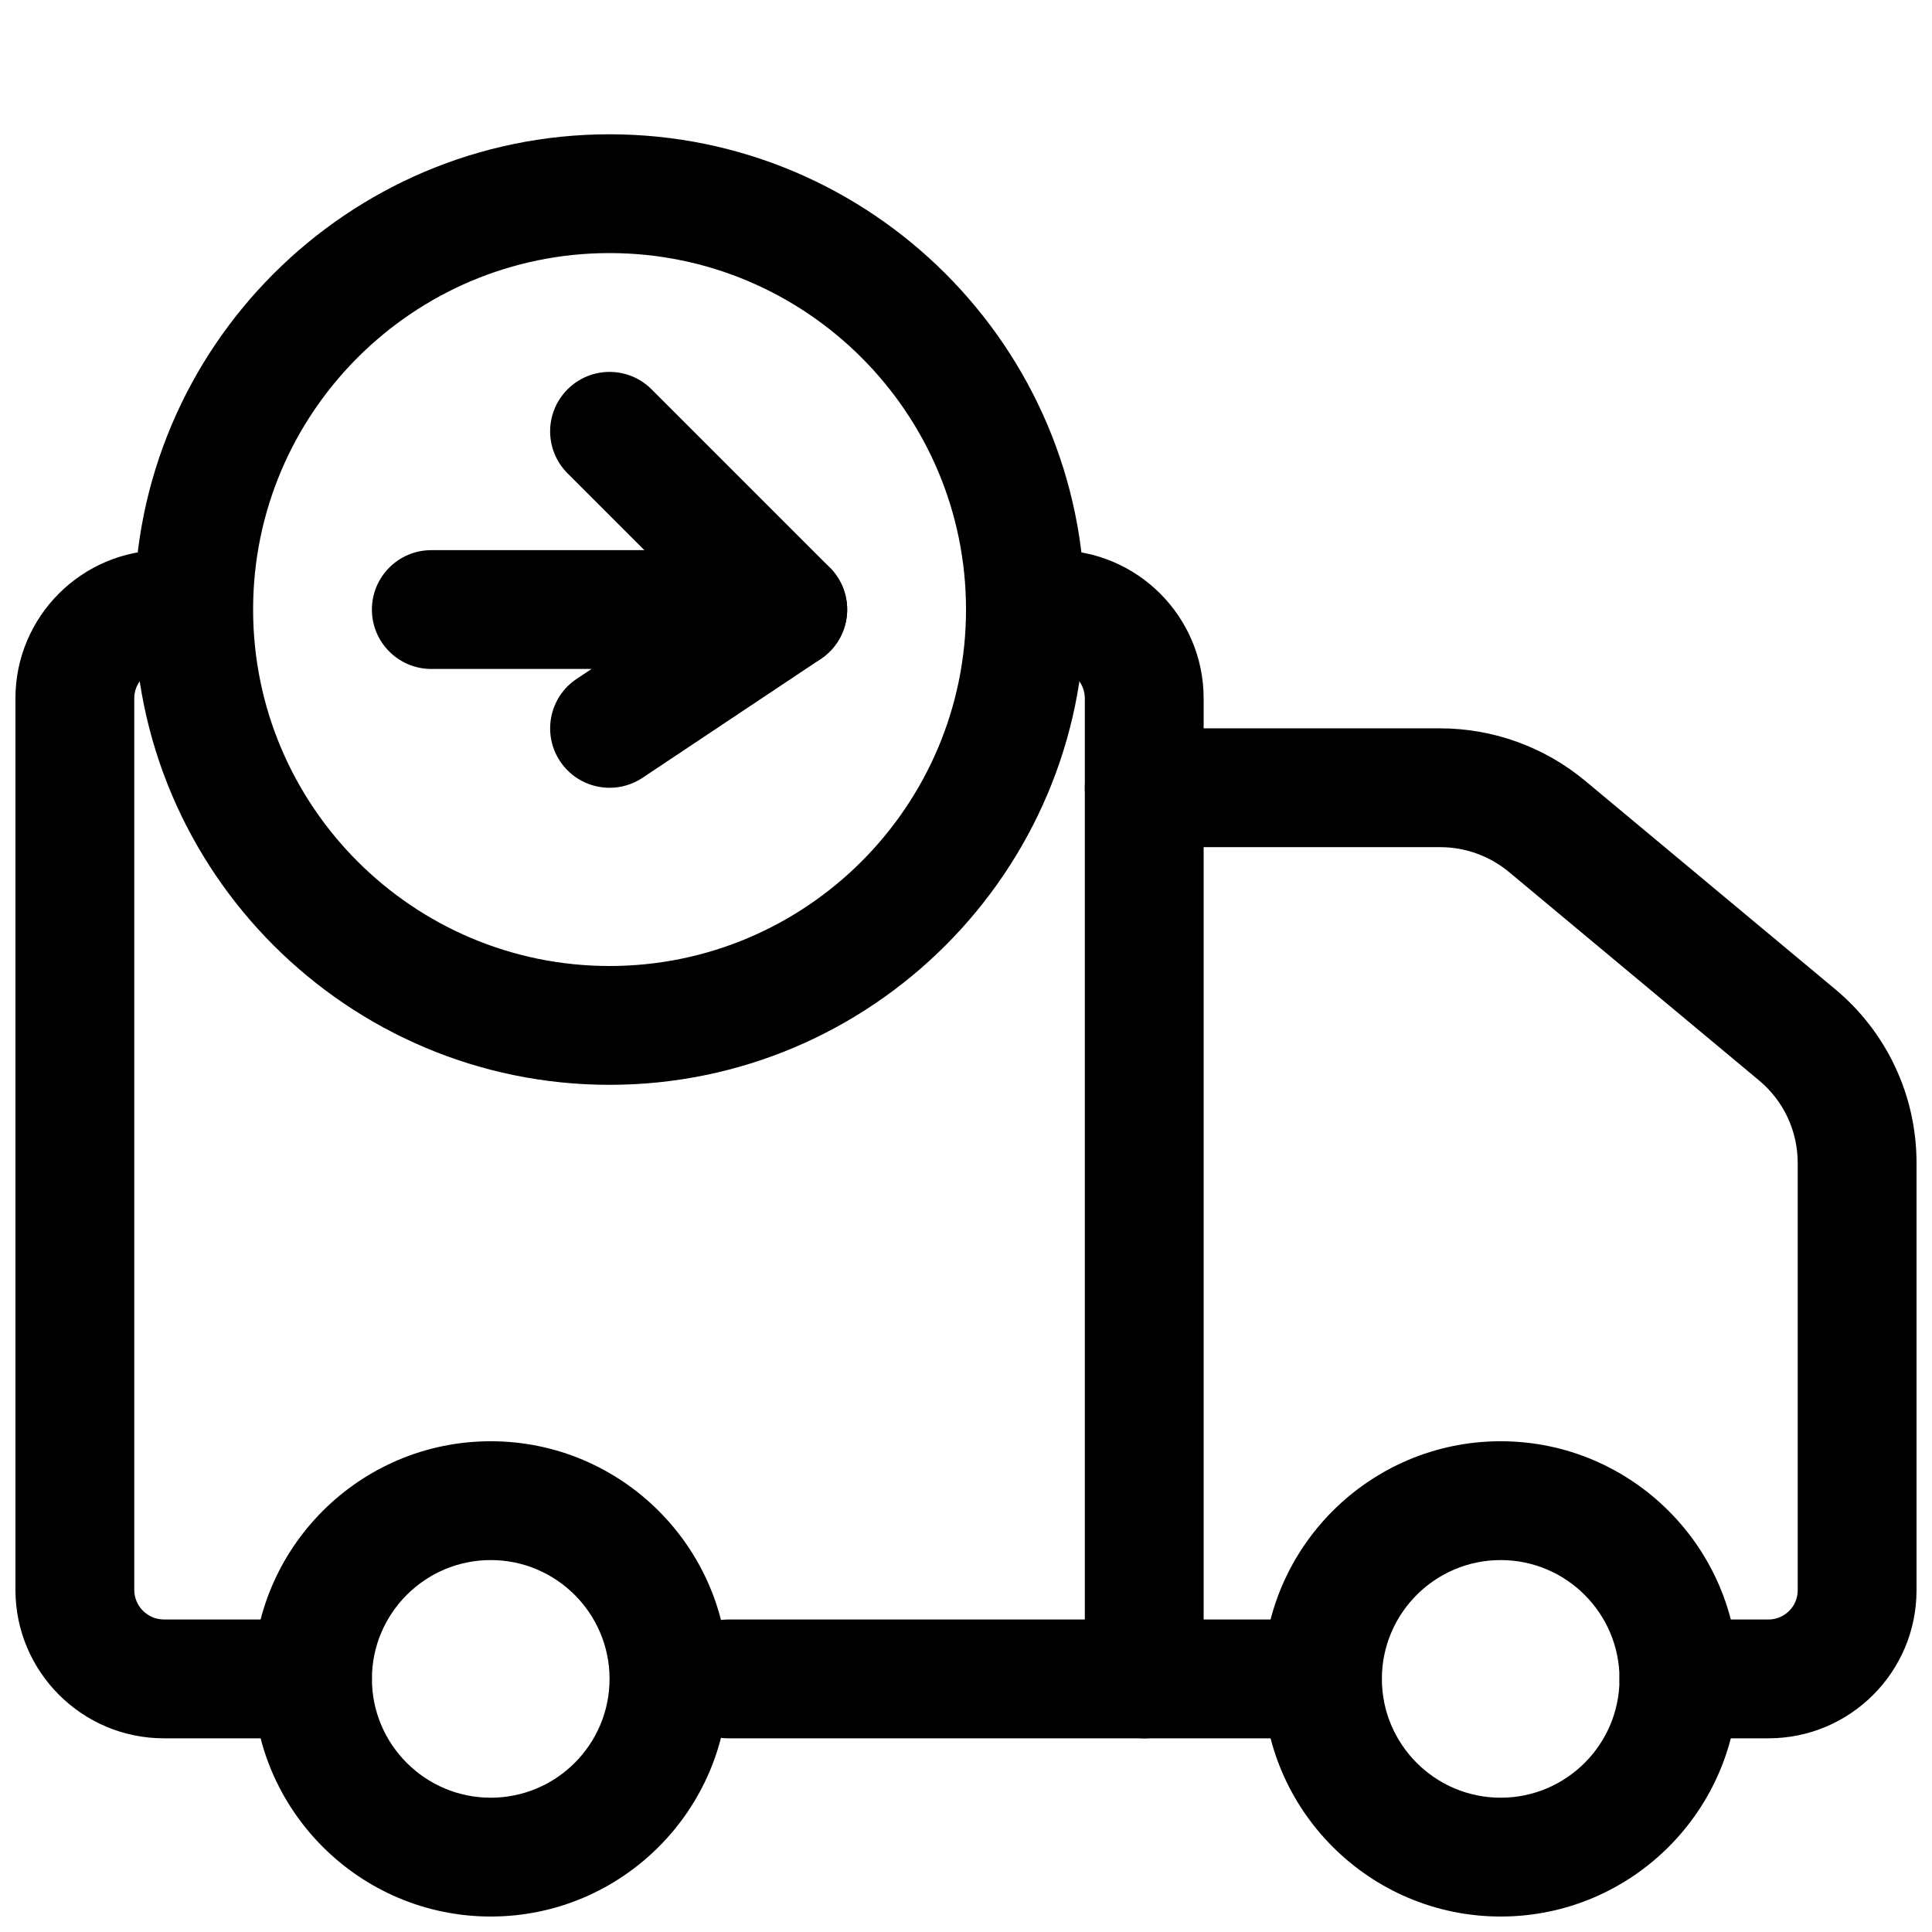
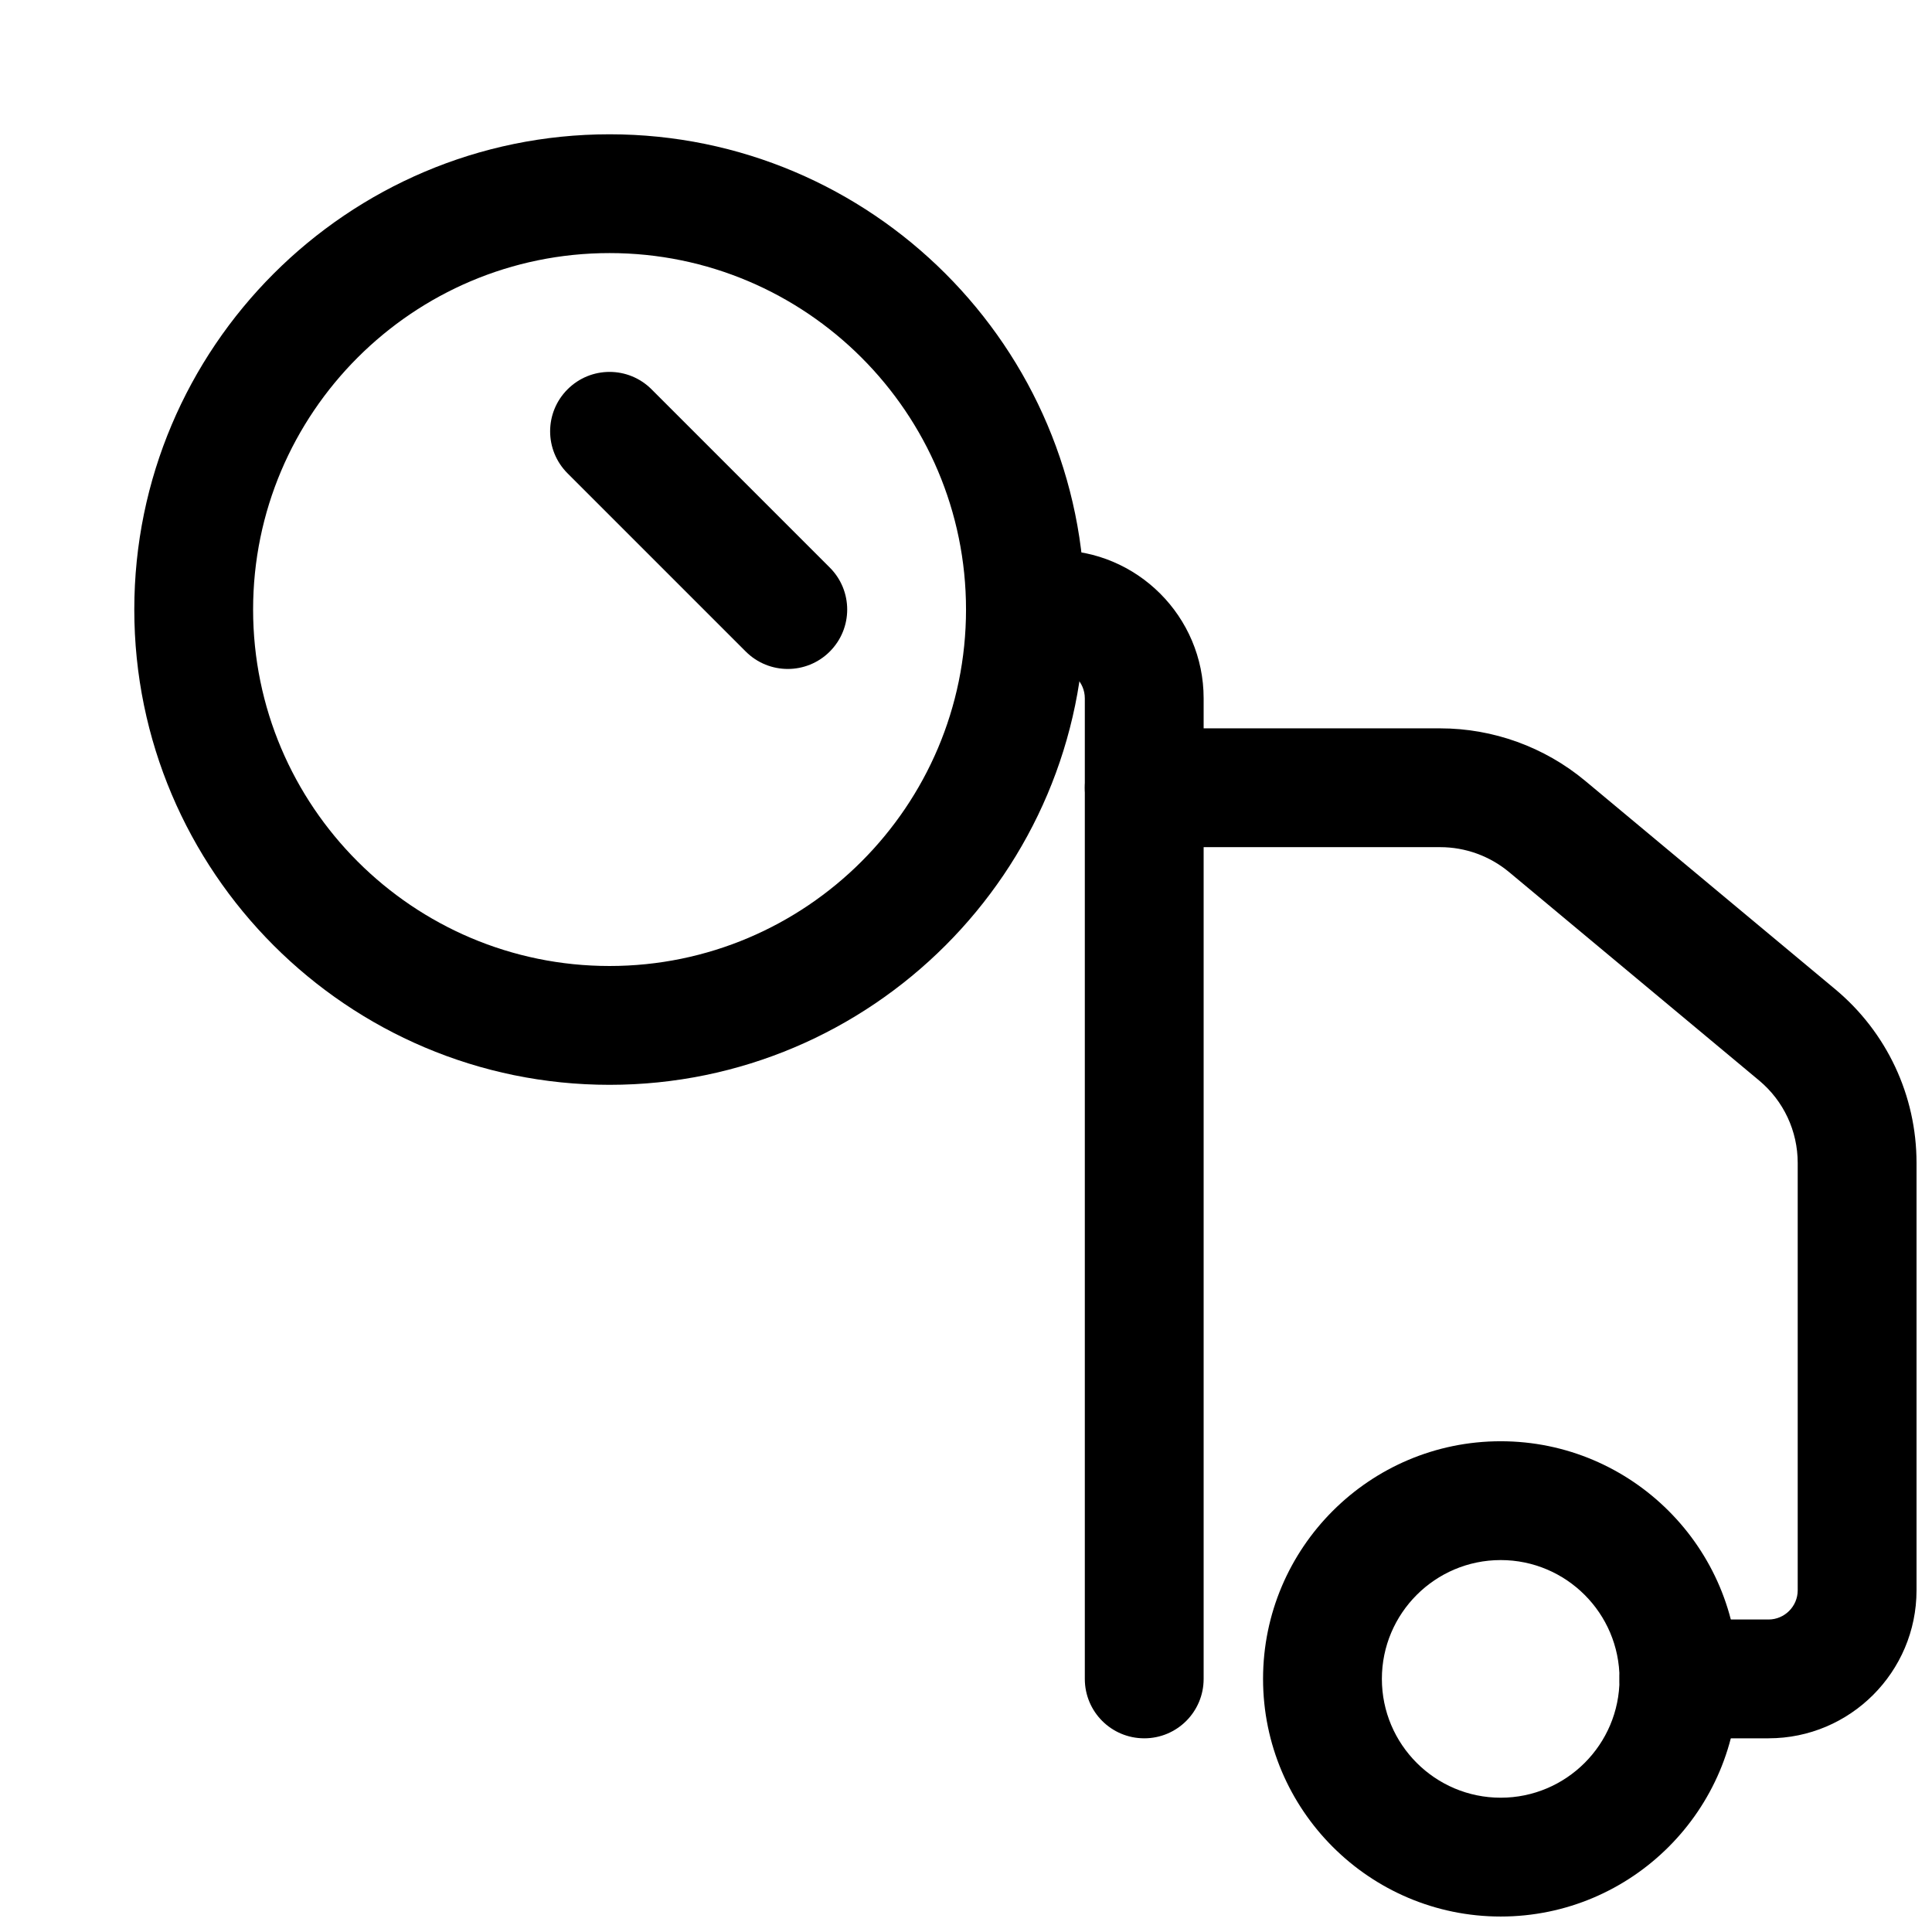
<svg xmlns="http://www.w3.org/2000/svg" width="800px" height="800px" version="1.1" viewBox="144 144 512 512">
  <defs>
    <clipPath id="d">
      <path d="m211 525h127v126.9h-127z" />
    </clipPath>
    <clipPath id="c">
      <path d="m478 525h127v126.9h-127z" />
    </clipPath>
    <clipPath id="b">
      <path d="m148.09 289h94.906v316h-94.906z" />
    </clipPath>
    <clipPath id="a">
      <path d="m431 337h220.9v268h-220.9z" />
    </clipPath>
  </defs>
-   <path d="m305.55 352.77c-5.086 0-10.078-2.457-13.113-7.008-4.816-7.227-2.867-17.02 4.359-21.836l3.969-2.644h-42.465c-8.691 0-15.742-7.055-15.742-15.742 0-8.691 7.055-15.742 15.742-15.742h94.465c6.926 0 13.066 4.551 15.066 11.18 2.016 6.629-0.566 13.809-6.328 17.664l-47.23 31.488c-2.695 1.793-5.731 2.641-8.723 2.641z" />
  <path d="m352.77 321.28c-4.031 0-8.062-1.543-11.133-4.613l-47.23-47.23c-6.156-6.156-6.156-16.105 0-22.262s16.105-6.156 22.262 0l47.23 47.23c6.156 6.156 6.156 16.105 0 22.262-3.066 3.07-7.098 4.613-11.129 4.613z" />
  <g clip-path="url(#d)">
-     <path d="m274.05 651.9c-34.73 0-62.977-28.246-62.977-62.977s28.246-62.977 62.977-62.977 62.977 28.246 62.977 62.977c0 34.734-28.246 62.977-62.977 62.977zm0-94.465c-17.367 0-31.488 14.121-31.488 31.488 0 17.367 14.121 31.488 31.488 31.488s31.488-14.121 31.488-31.488c0-17.363-14.125-31.488-31.488-31.488z" />
-   </g>
+     </g>
  <g clip-path="url(#c)">
    <path d="m541.7 651.9c-34.73 0-62.977-28.246-62.977-62.977s28.246-62.977 62.977-62.977c34.73 0 62.977 28.246 62.977 62.977 0 34.734-28.246 62.977-62.977 62.977zm0-94.465c-17.367 0-31.488 14.121-31.488 31.488 0 17.367 14.121 31.488 31.488 31.488 17.367 0 31.488-14.121 31.488-31.488 0-17.363-14.121-31.488-31.488-31.488z" />
  </g>
  <g clip-path="url(#b)">
-     <path d="m226.81 604.67h-39.375c-21.695 0-39.344-17.648-39.344-39.344v-236.26c0-21.664 17.617-39.281 39.281-39.281 8.691 0 15.742 7.055 15.742 15.742 0 8.691-7.055 15.742-15.742 15.742-4.297 0.004-7.793 3.5-7.793 7.797v236.25c0 4.332 3.527 7.859 7.856 7.859h39.375c8.691 0 15.742 7.039 15.742 15.742 0.004 8.707-7.051 15.746-15.742 15.746z" />
-   </g>
+     </g>
  <g clip-path="url(#a)">
    <path d="m612.68 604.67h-23.758c-8.707 0-15.742-7.039-15.742-15.742 0-8.707 7.039-15.742 15.742-15.742h23.758c4.254-0.004 7.731-3.484 7.731-7.734v-113.25c0-8.469-3.731-16.453-10.234-21.867l-66.266-55.23c-5.117-4.254-11.586-6.598-18.23-6.598h-78.453c-8.707 0-15.742-7.055-15.742-15.742 0-8.691 7.039-15.742 15.742-15.742h78.453c13.996 0 27.613 4.93 38.383 13.887l66.266 55.23c13.699 11.41 21.57 28.207 21.57 46.047v113.25c0 21.648-17.586 39.234-39.219 39.234z" />
  </g>
-   <path d="m494.46 604.67h-157.44c-8.691 0-15.742-7.039-15.742-15.742 0-8.707 7.055-15.742 15.742-15.742h157.44c8.707 0 15.742 7.039 15.742 15.742 0 8.703-7.039 15.742-15.746 15.742z" />
  <path d="m305.54 431.49c-69.445 0-125.95-56.504-125.95-125.95 0-69.445 56.504-125.95 125.95-125.95 69.445 0 125.95 56.504 125.95 125.95 0 69.445-56.508 125.95-125.95 125.95zm0-220.42c-52.098 0-94.465 42.367-94.465 94.465s42.367 94.465 94.465 94.465 94.465-42.367 94.465-94.465-42.367-94.465-94.465-94.465z" />
  <path d="m447.23 604.67c-8.707 0-15.742-7.039-15.742-15.742v-259.86c0-4.297-3.496-7.793-7.797-7.793-8.691 0-15.742-7.055-15.742-15.742 0-8.691 7.055-15.742 15.742-15.742 21.664-0.004 39.285 17.613 39.285 39.277v259.86c0 8.707-7.039 15.746-15.746 15.746z" />
</svg>